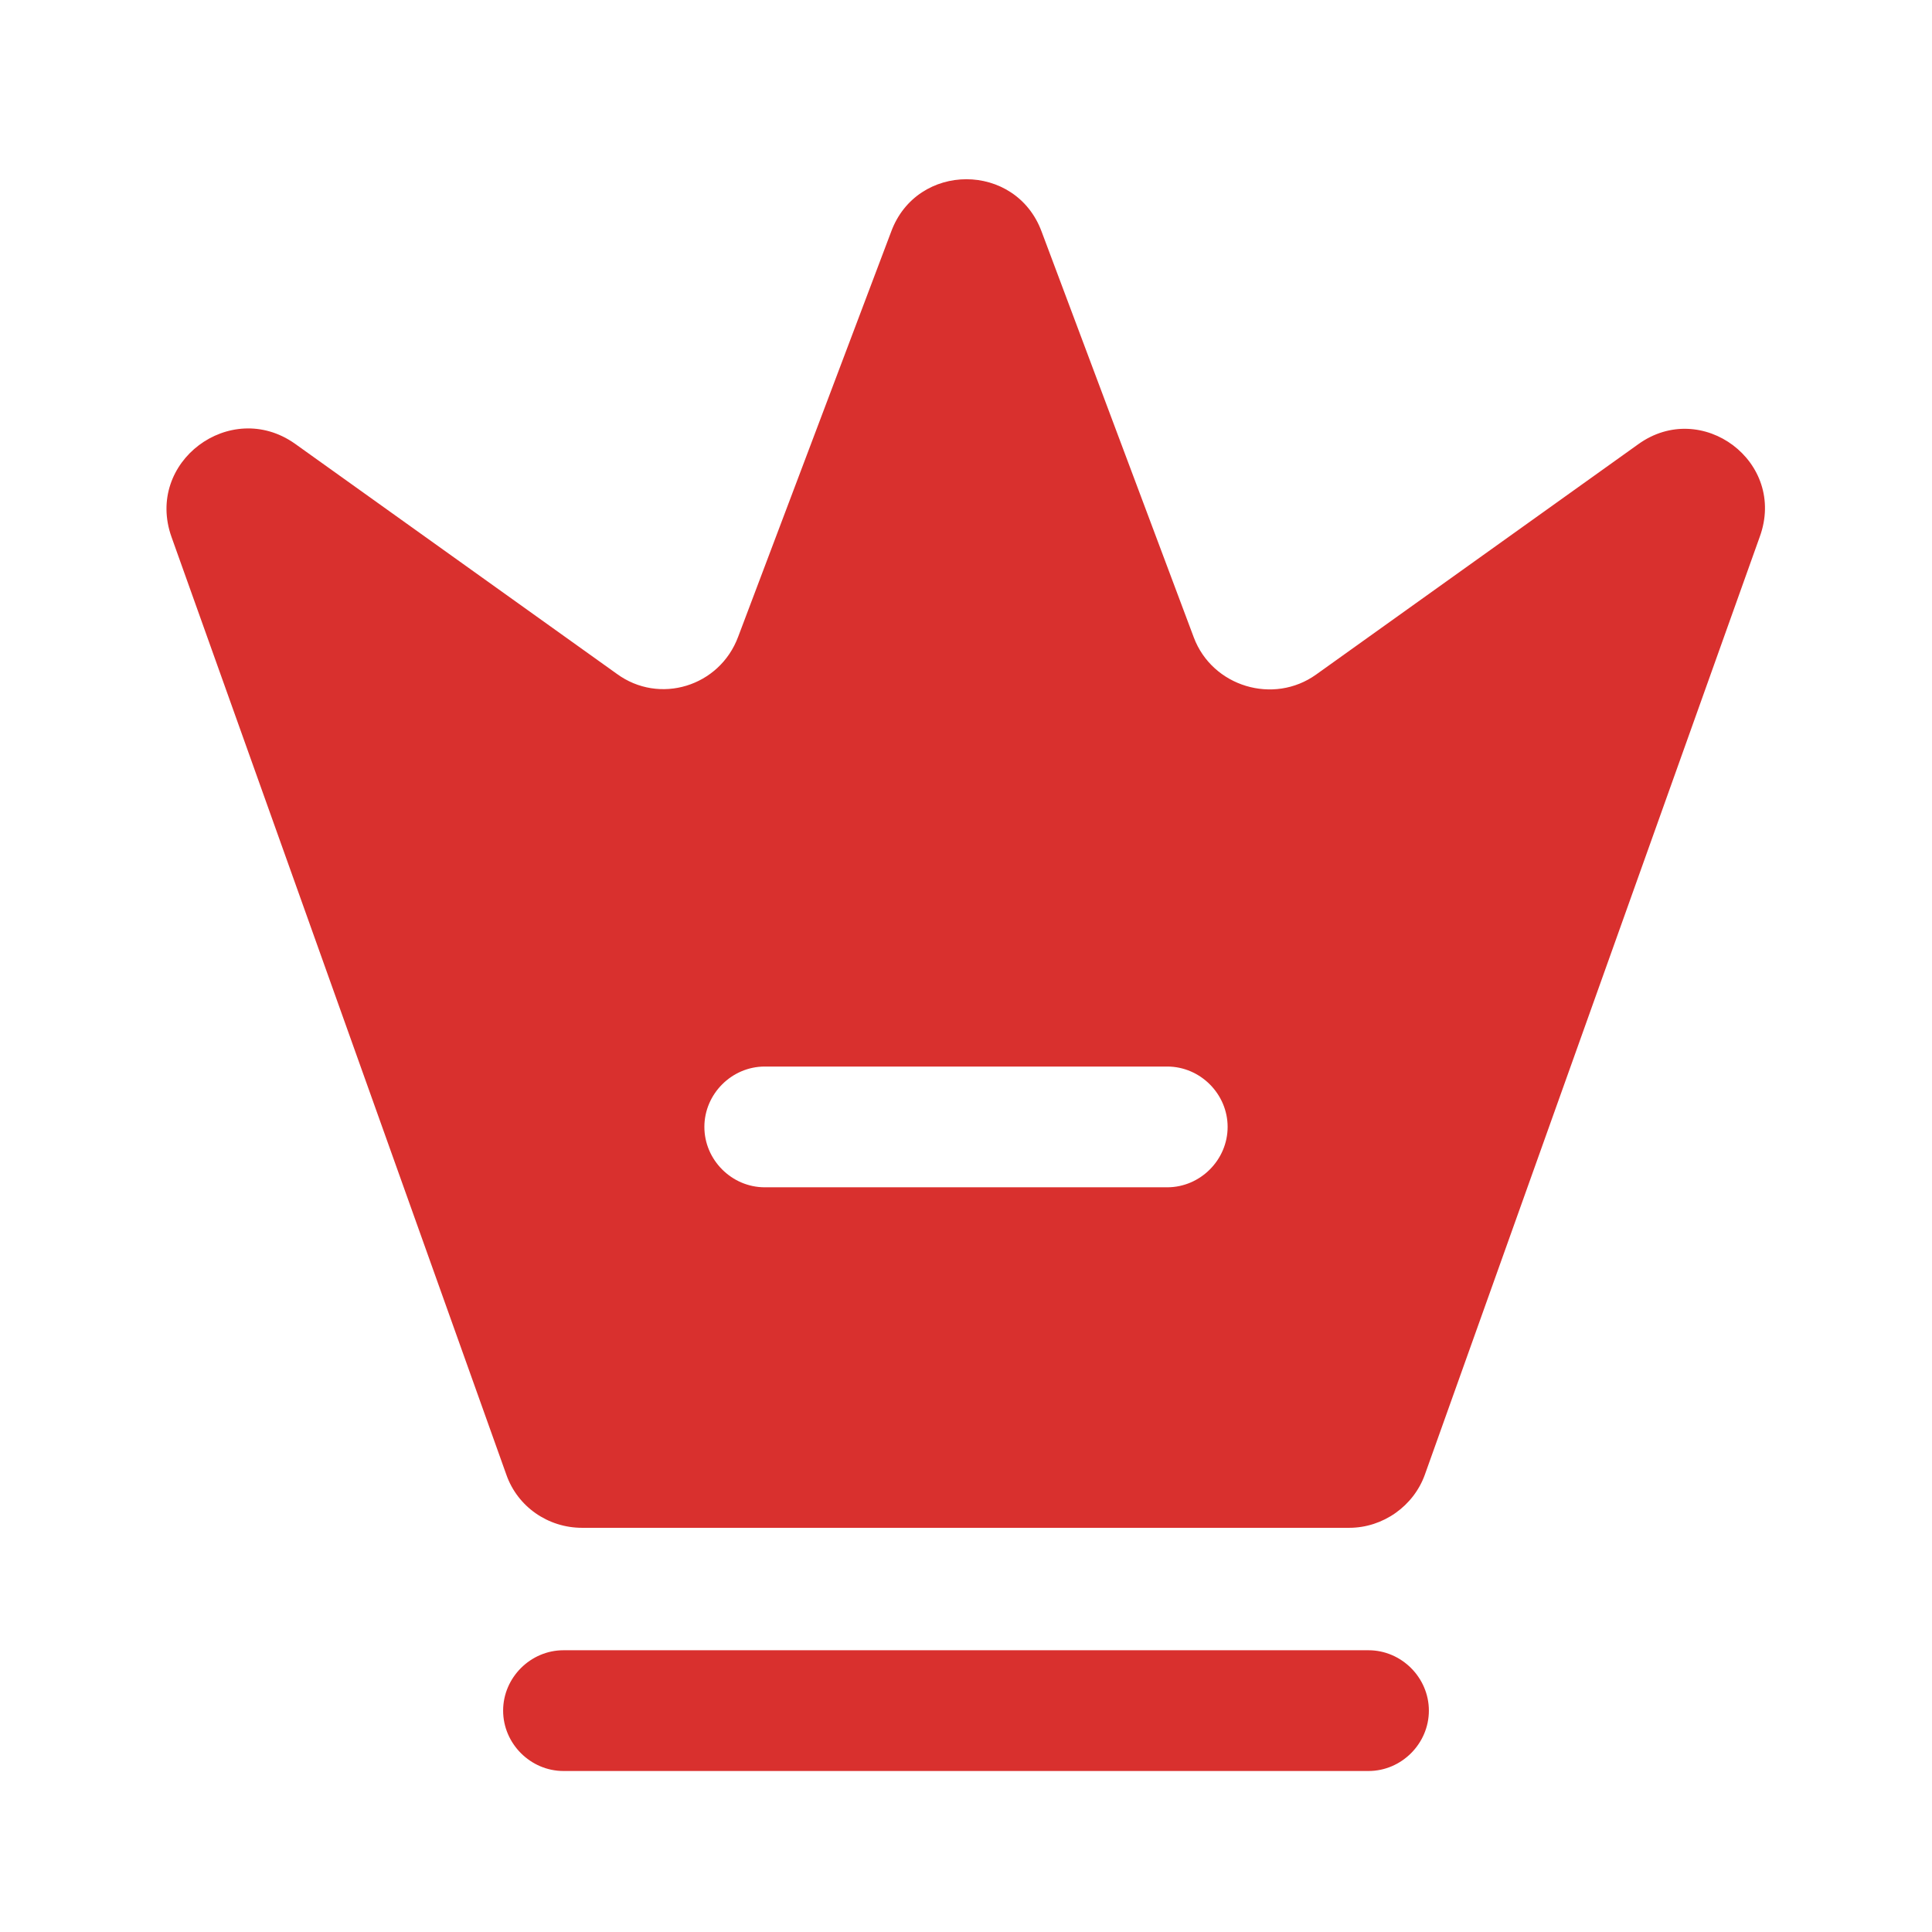
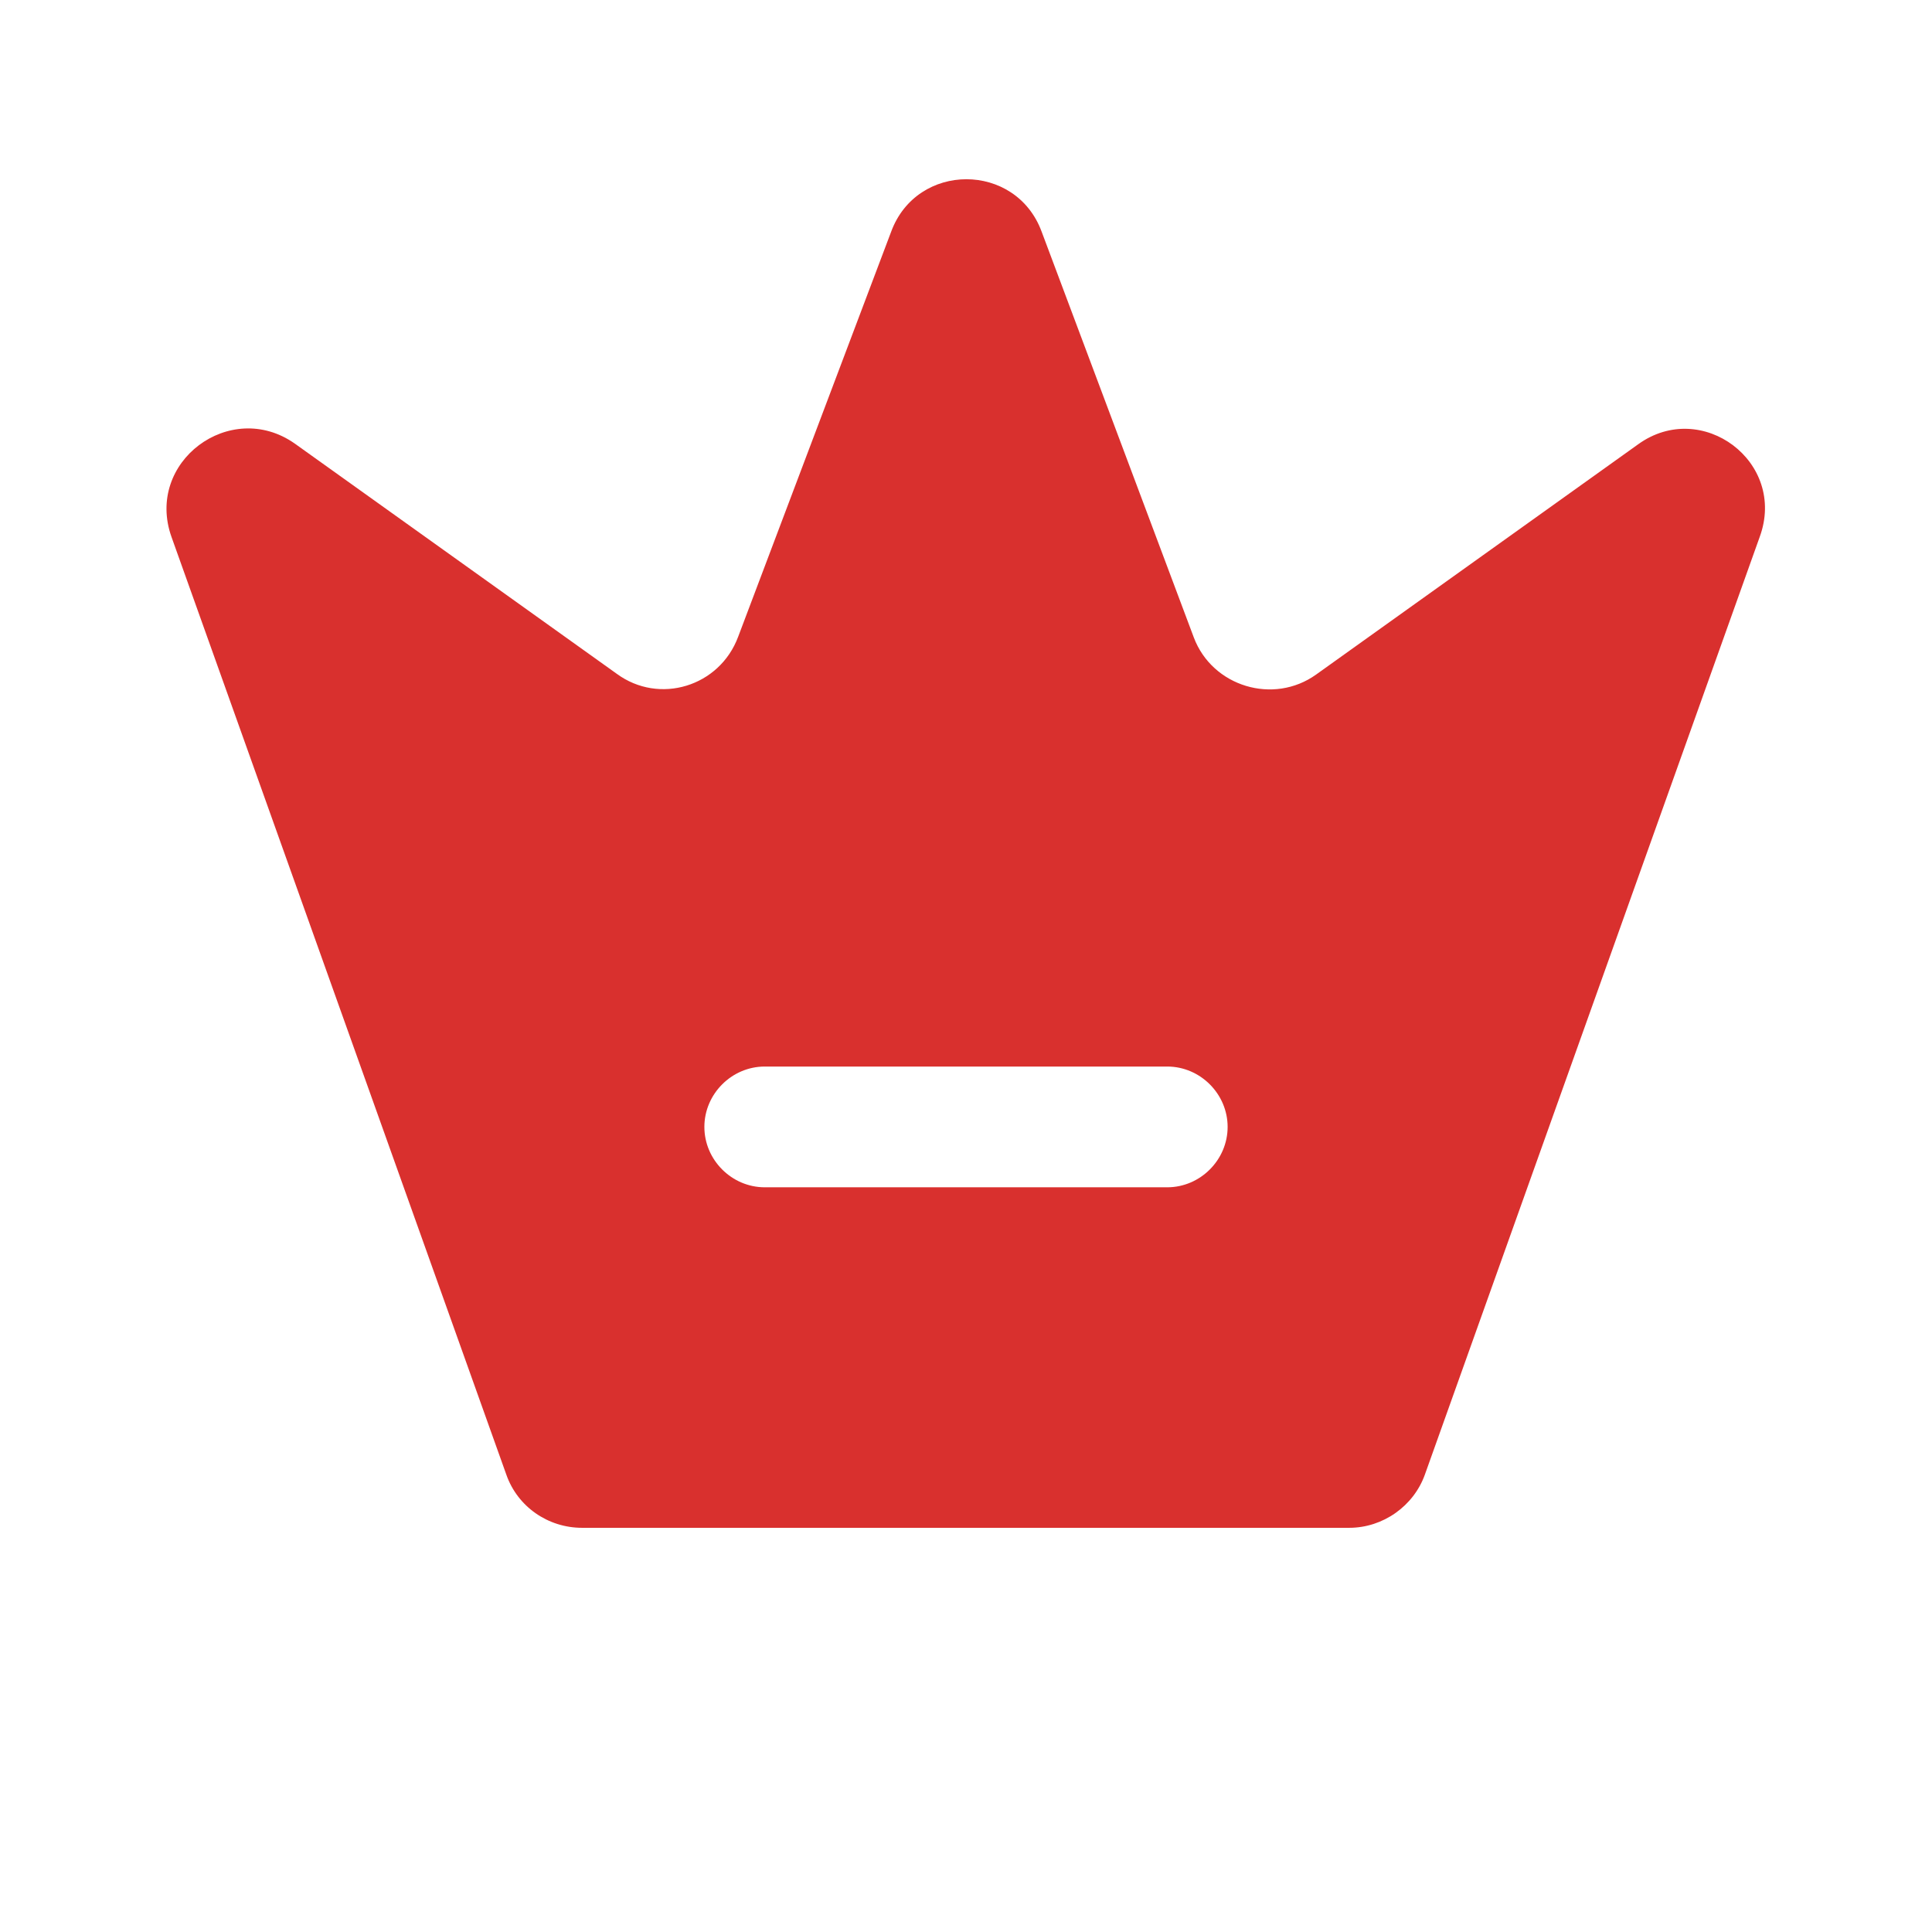
<svg xmlns="http://www.w3.org/2000/svg" width="24" height="24" viewBox="0 0 24 24" fill="#d9302e">
  <g clip-path="url(#clip0_4418_8590)">
-     <path d="M17 22H7C6.59 22 6.25 21.66 6.25 21.25C6.25 20.84 6.59 20.5 7 20.5H17C17.41 20.5 17.75 20.84 17.75 21.25C17.75 21.66 17.41 22 17 22Z" />
    <path d="M20.35 5.519L16.35 8.379C15.82 8.759 15.06 8.529 14.83 7.919L12.94 2.879C12.62 2.009 11.39 2.009 11.07 2.879L9.17 7.909C8.94 8.529 8.19 8.759 7.66 8.369L3.66 5.509C2.86 4.949 1.8 5.739 2.13 6.669L6.29 18.319C6.43 18.719 6.81 18.979 7.23 18.979H16.76C17.18 18.979 17.56 18.709 17.7 18.319L21.86 6.669C22.2 5.739 21.14 4.949 20.35 5.519ZM14.5 14.749H9.5C9.09 14.749 8.75 14.409 8.75 13.999C8.75 13.589 9.09 13.249 9.5 13.249H14.5C14.91 13.249 15.25 13.589 15.25 13.999C15.25 14.409 14.91 14.749 14.5 14.749Z" />
  </g>
  <defs>
    <clipPath id="clip0_4418_8590">
      <rect width="24" height="24" fill="white" />
    </clipPath>
  </defs>
</svg>